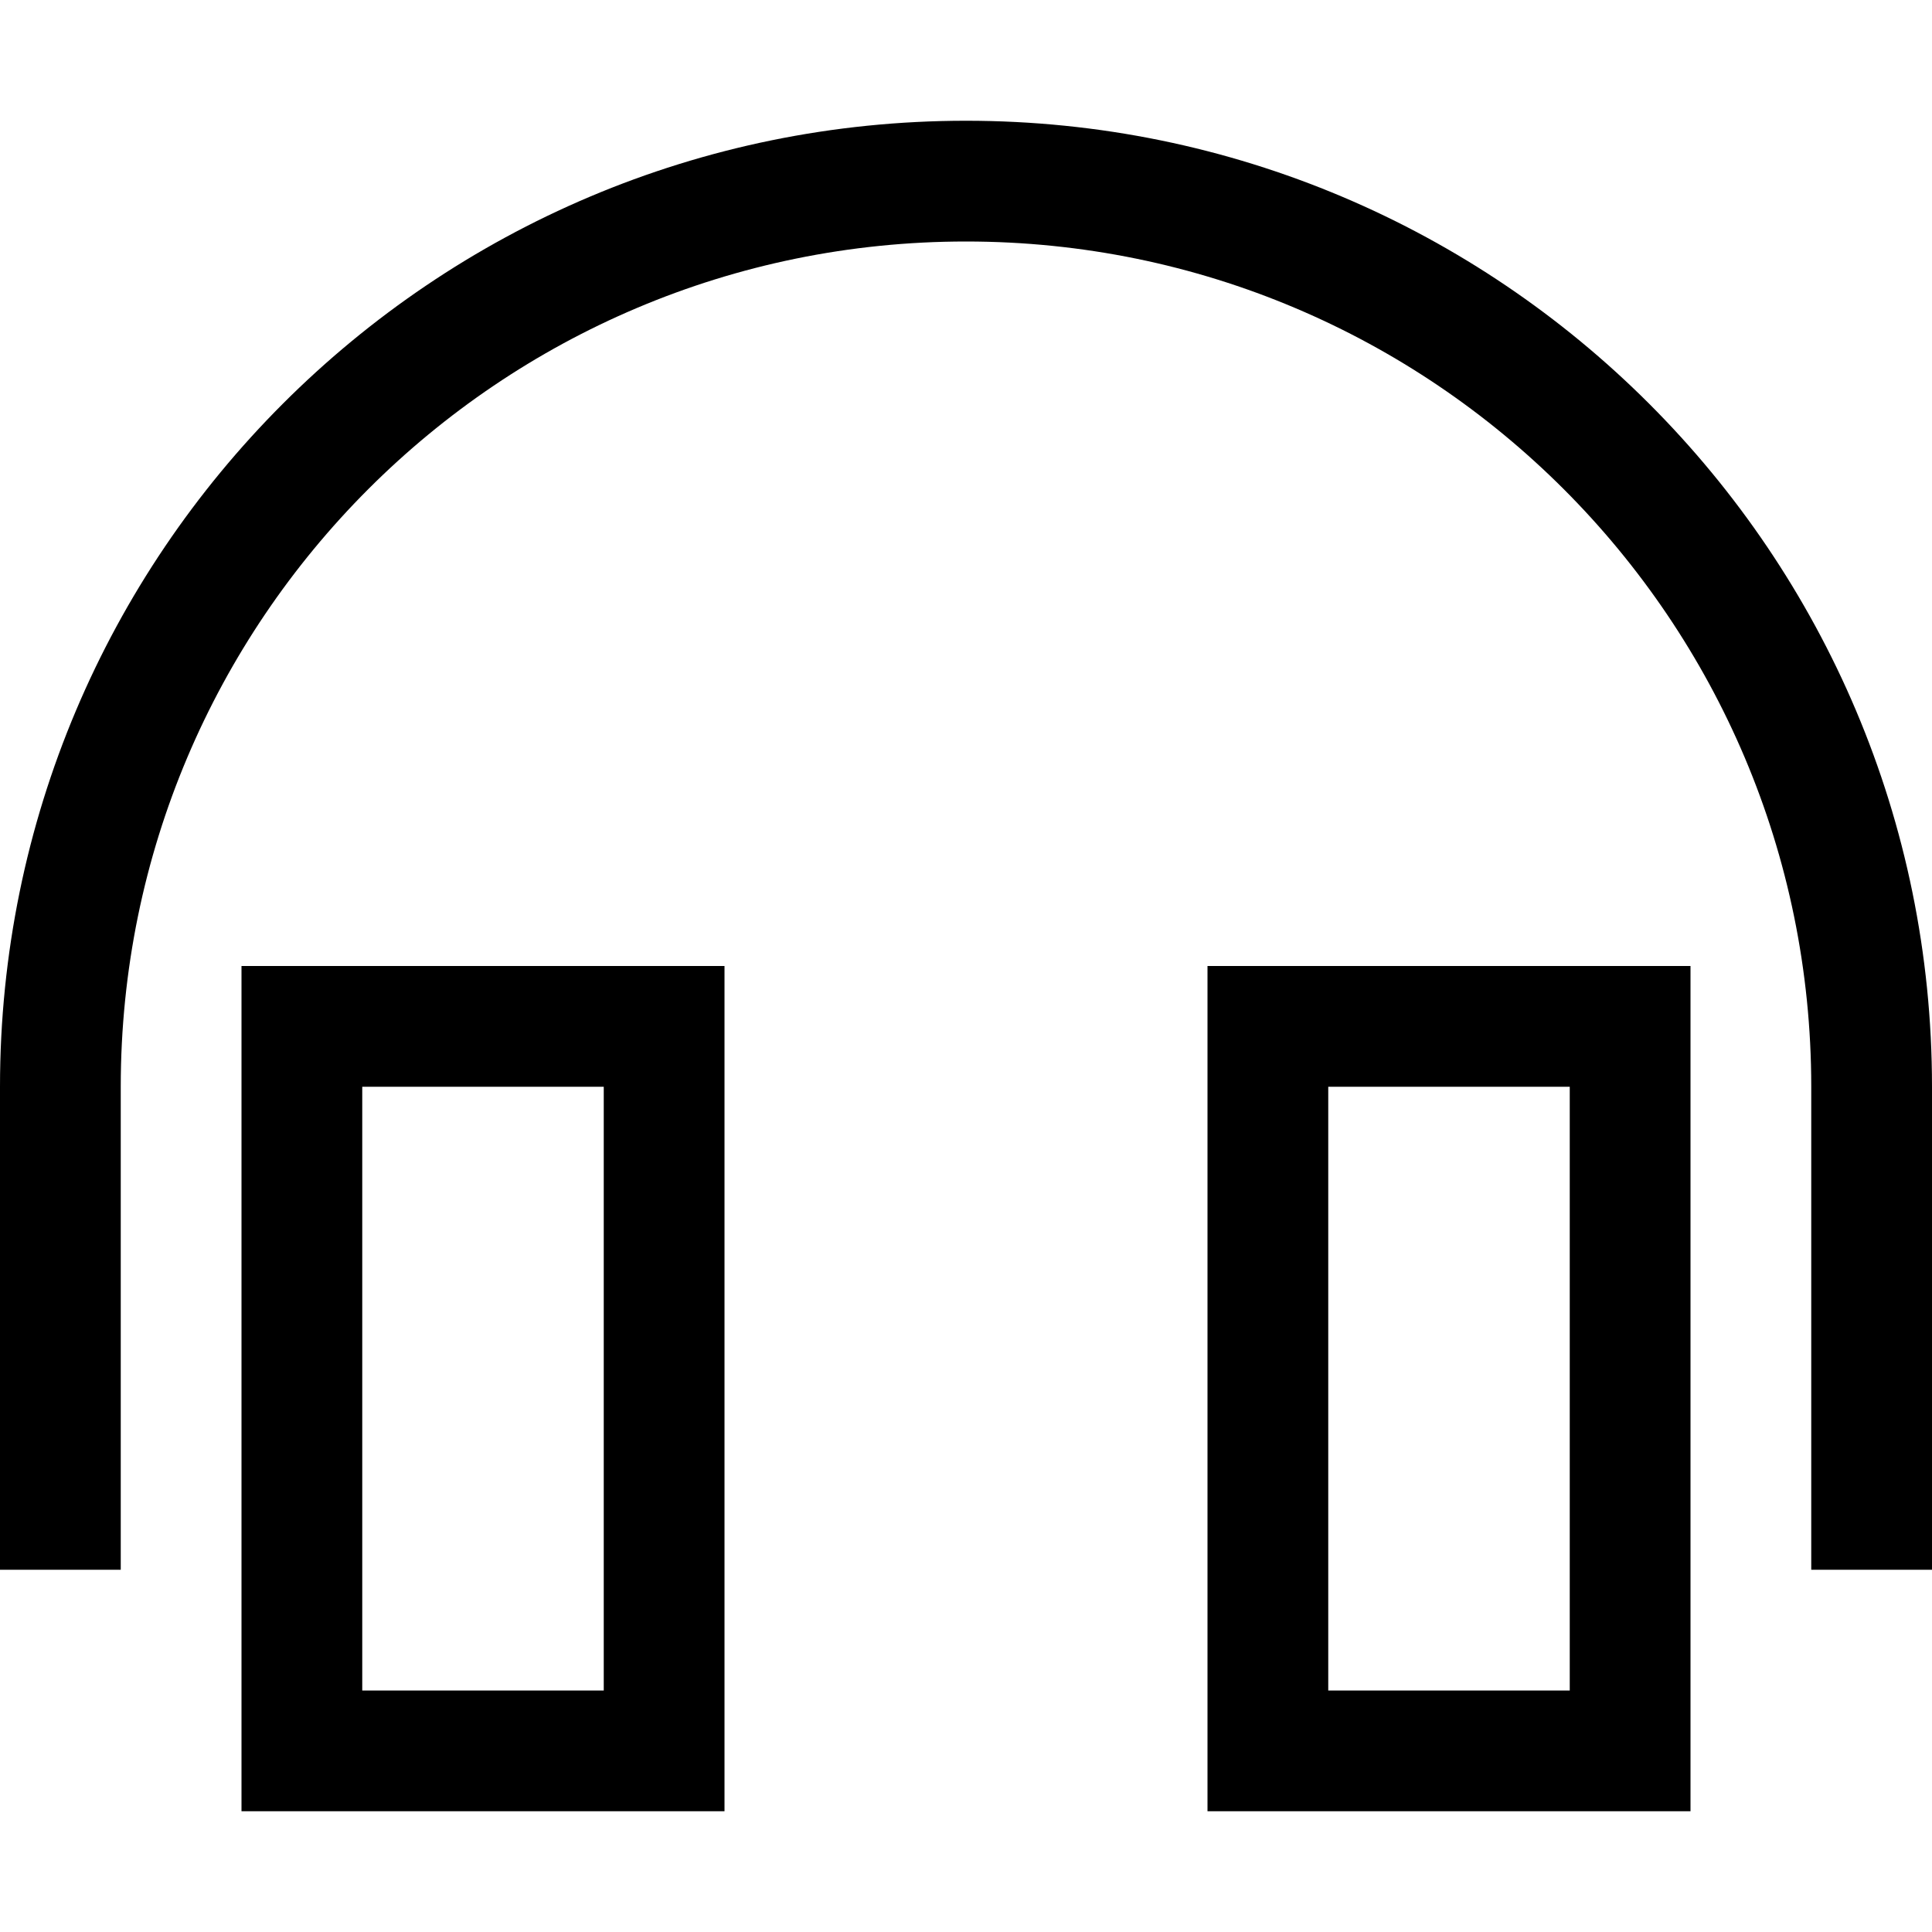
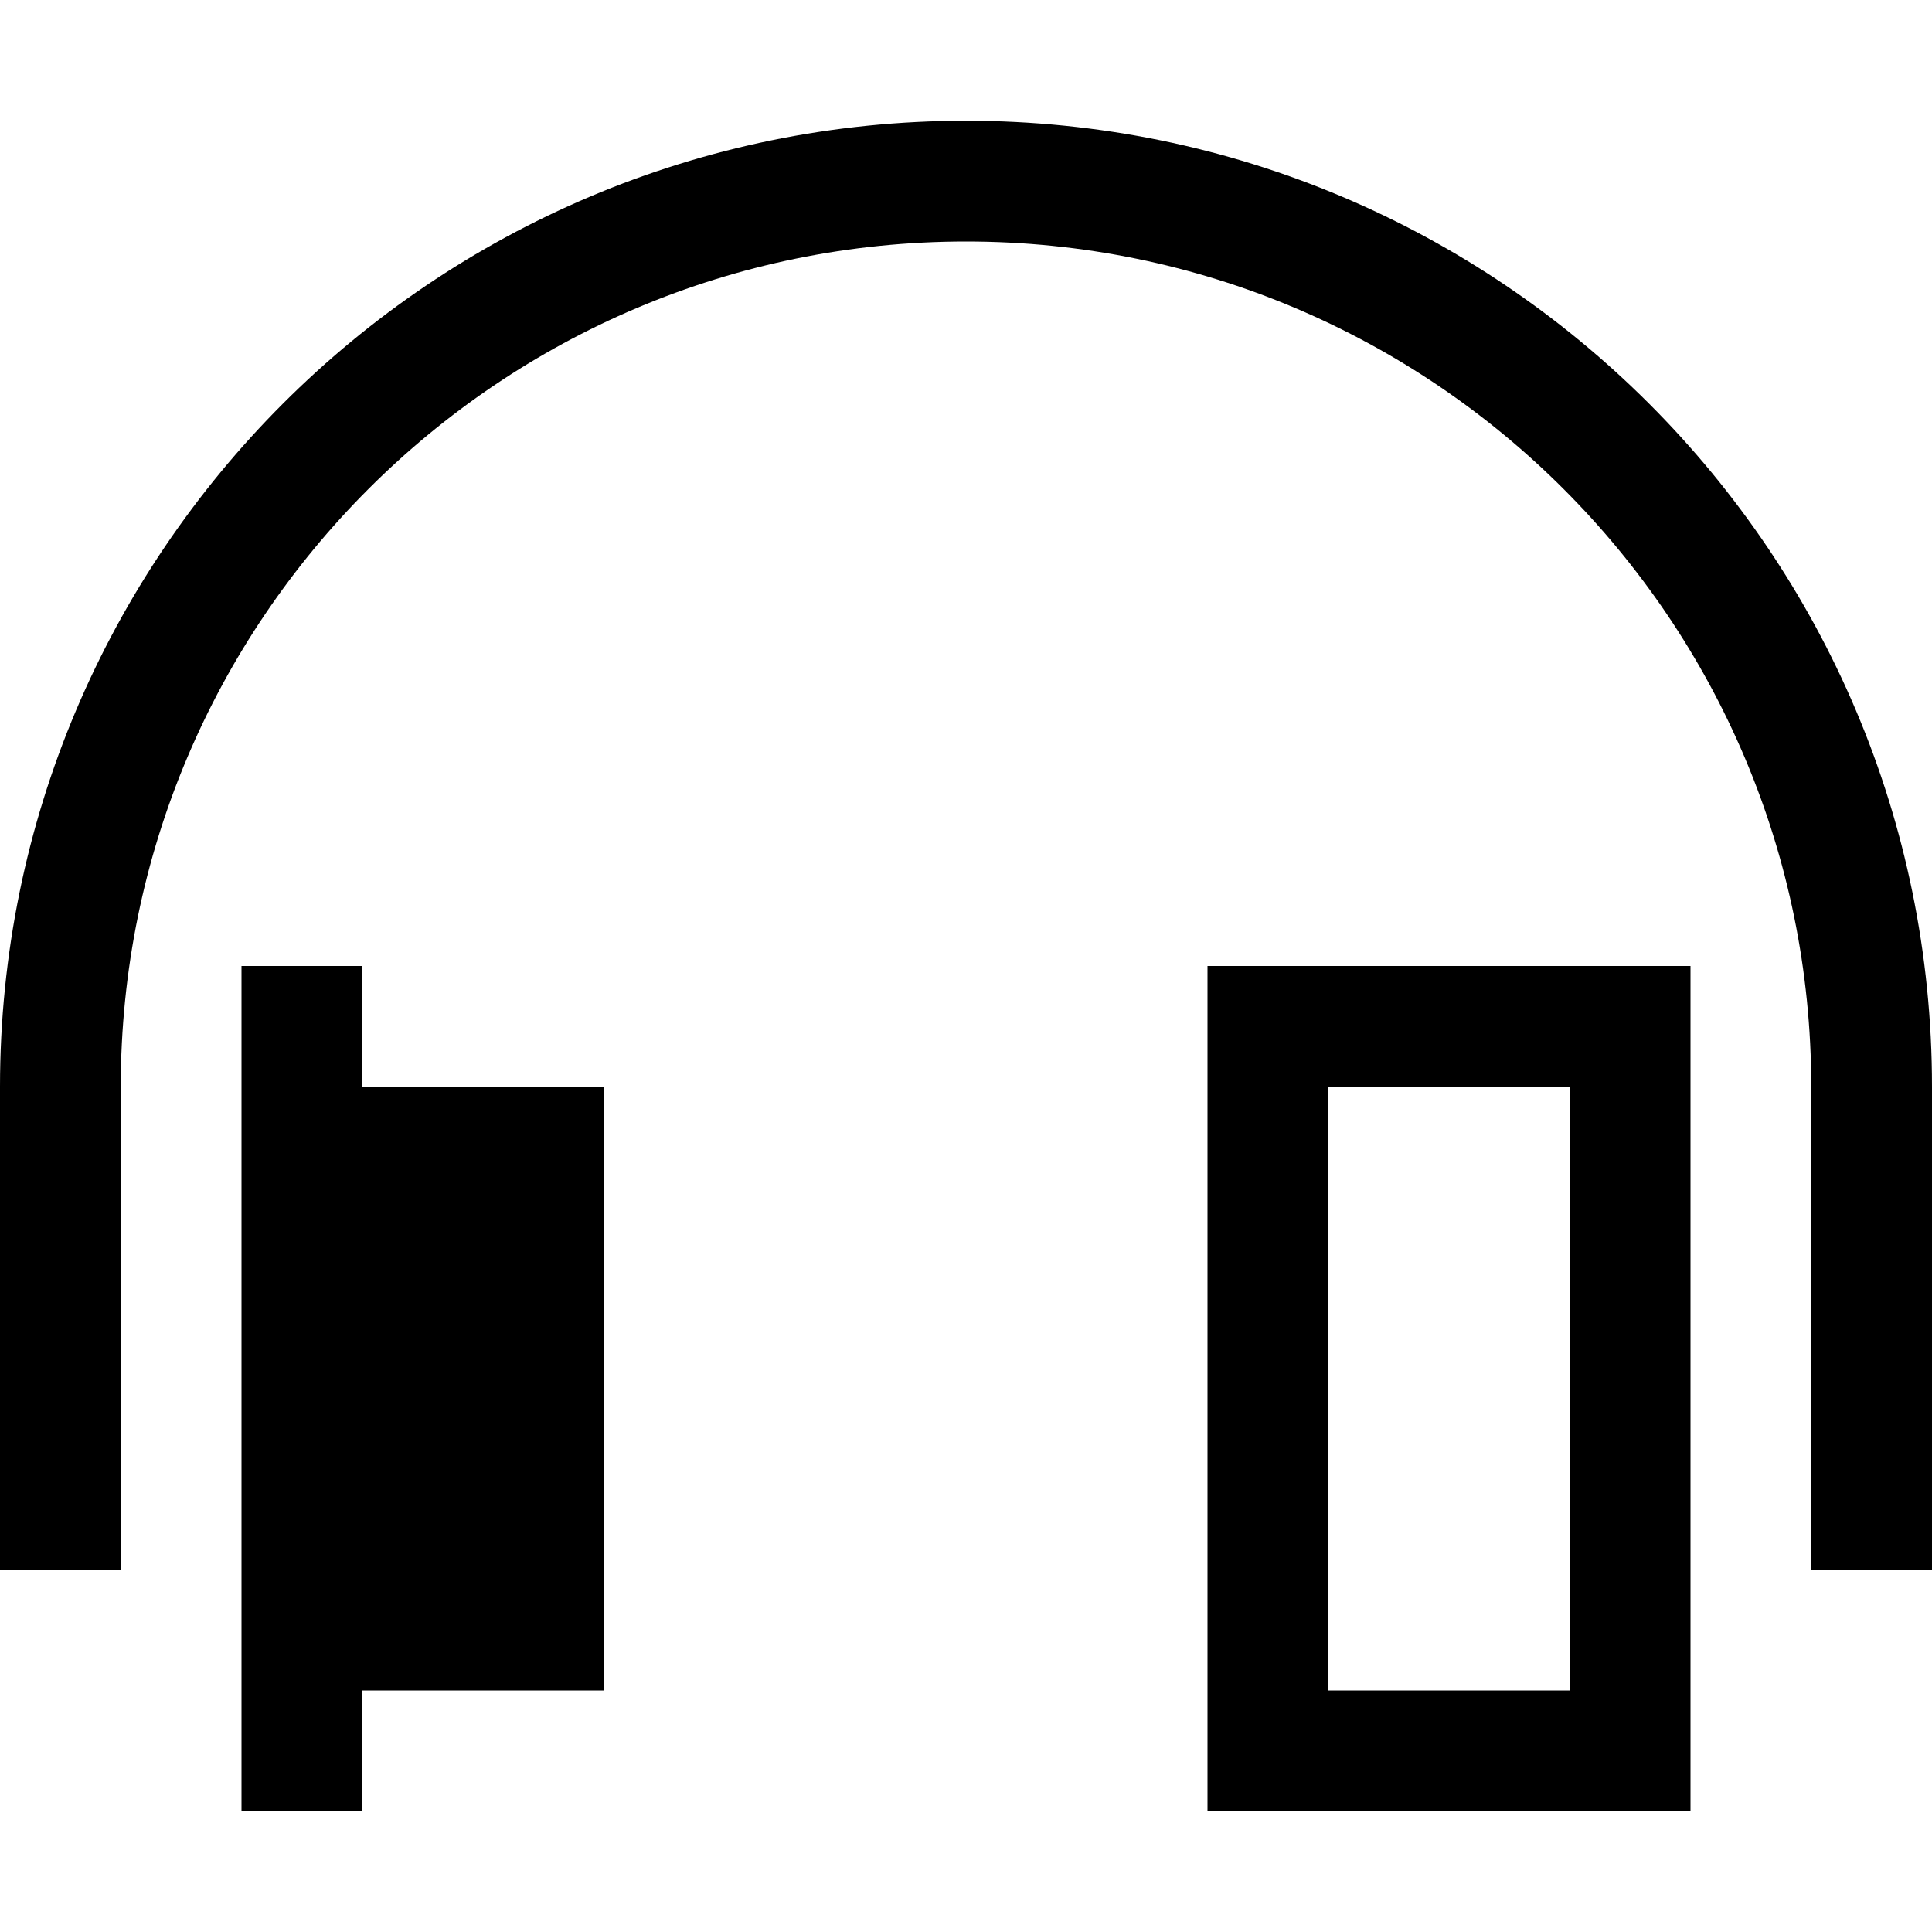
<svg xmlns="http://www.w3.org/2000/svg" viewBox="0 0 512 512">
-   <path d="M32 288C32 164.3 132.3 64 256 64s224 100.3 224 224V400v16h32V400 288C512 146.6 397.4 32 256 32S0 146.6 0 288V400v16H32V400 288zm128 0V448H96V288h64zM96 256H64v32V448v32H96h64 32V448 288 256H160 96zm256 32h64V448H352V288zm64-32H352 320v32V448v32h32 64 32V448 288 256H416z" />
+   <path d="M32 288C32 164.3 132.3 64 256 64s224 100.3 224 224V400v16h32V400 288C512 146.6 397.4 32 256 32S0 146.6 0 288V400v16H32V400 288zm128 0V448H96V288h64zM96 256H64v32V448v32H96h64 32H160 96zm256 32h64V448H352V288zm64-32H352 320v32V448v32h32 64 32V448 288 256H416z" />
</svg>